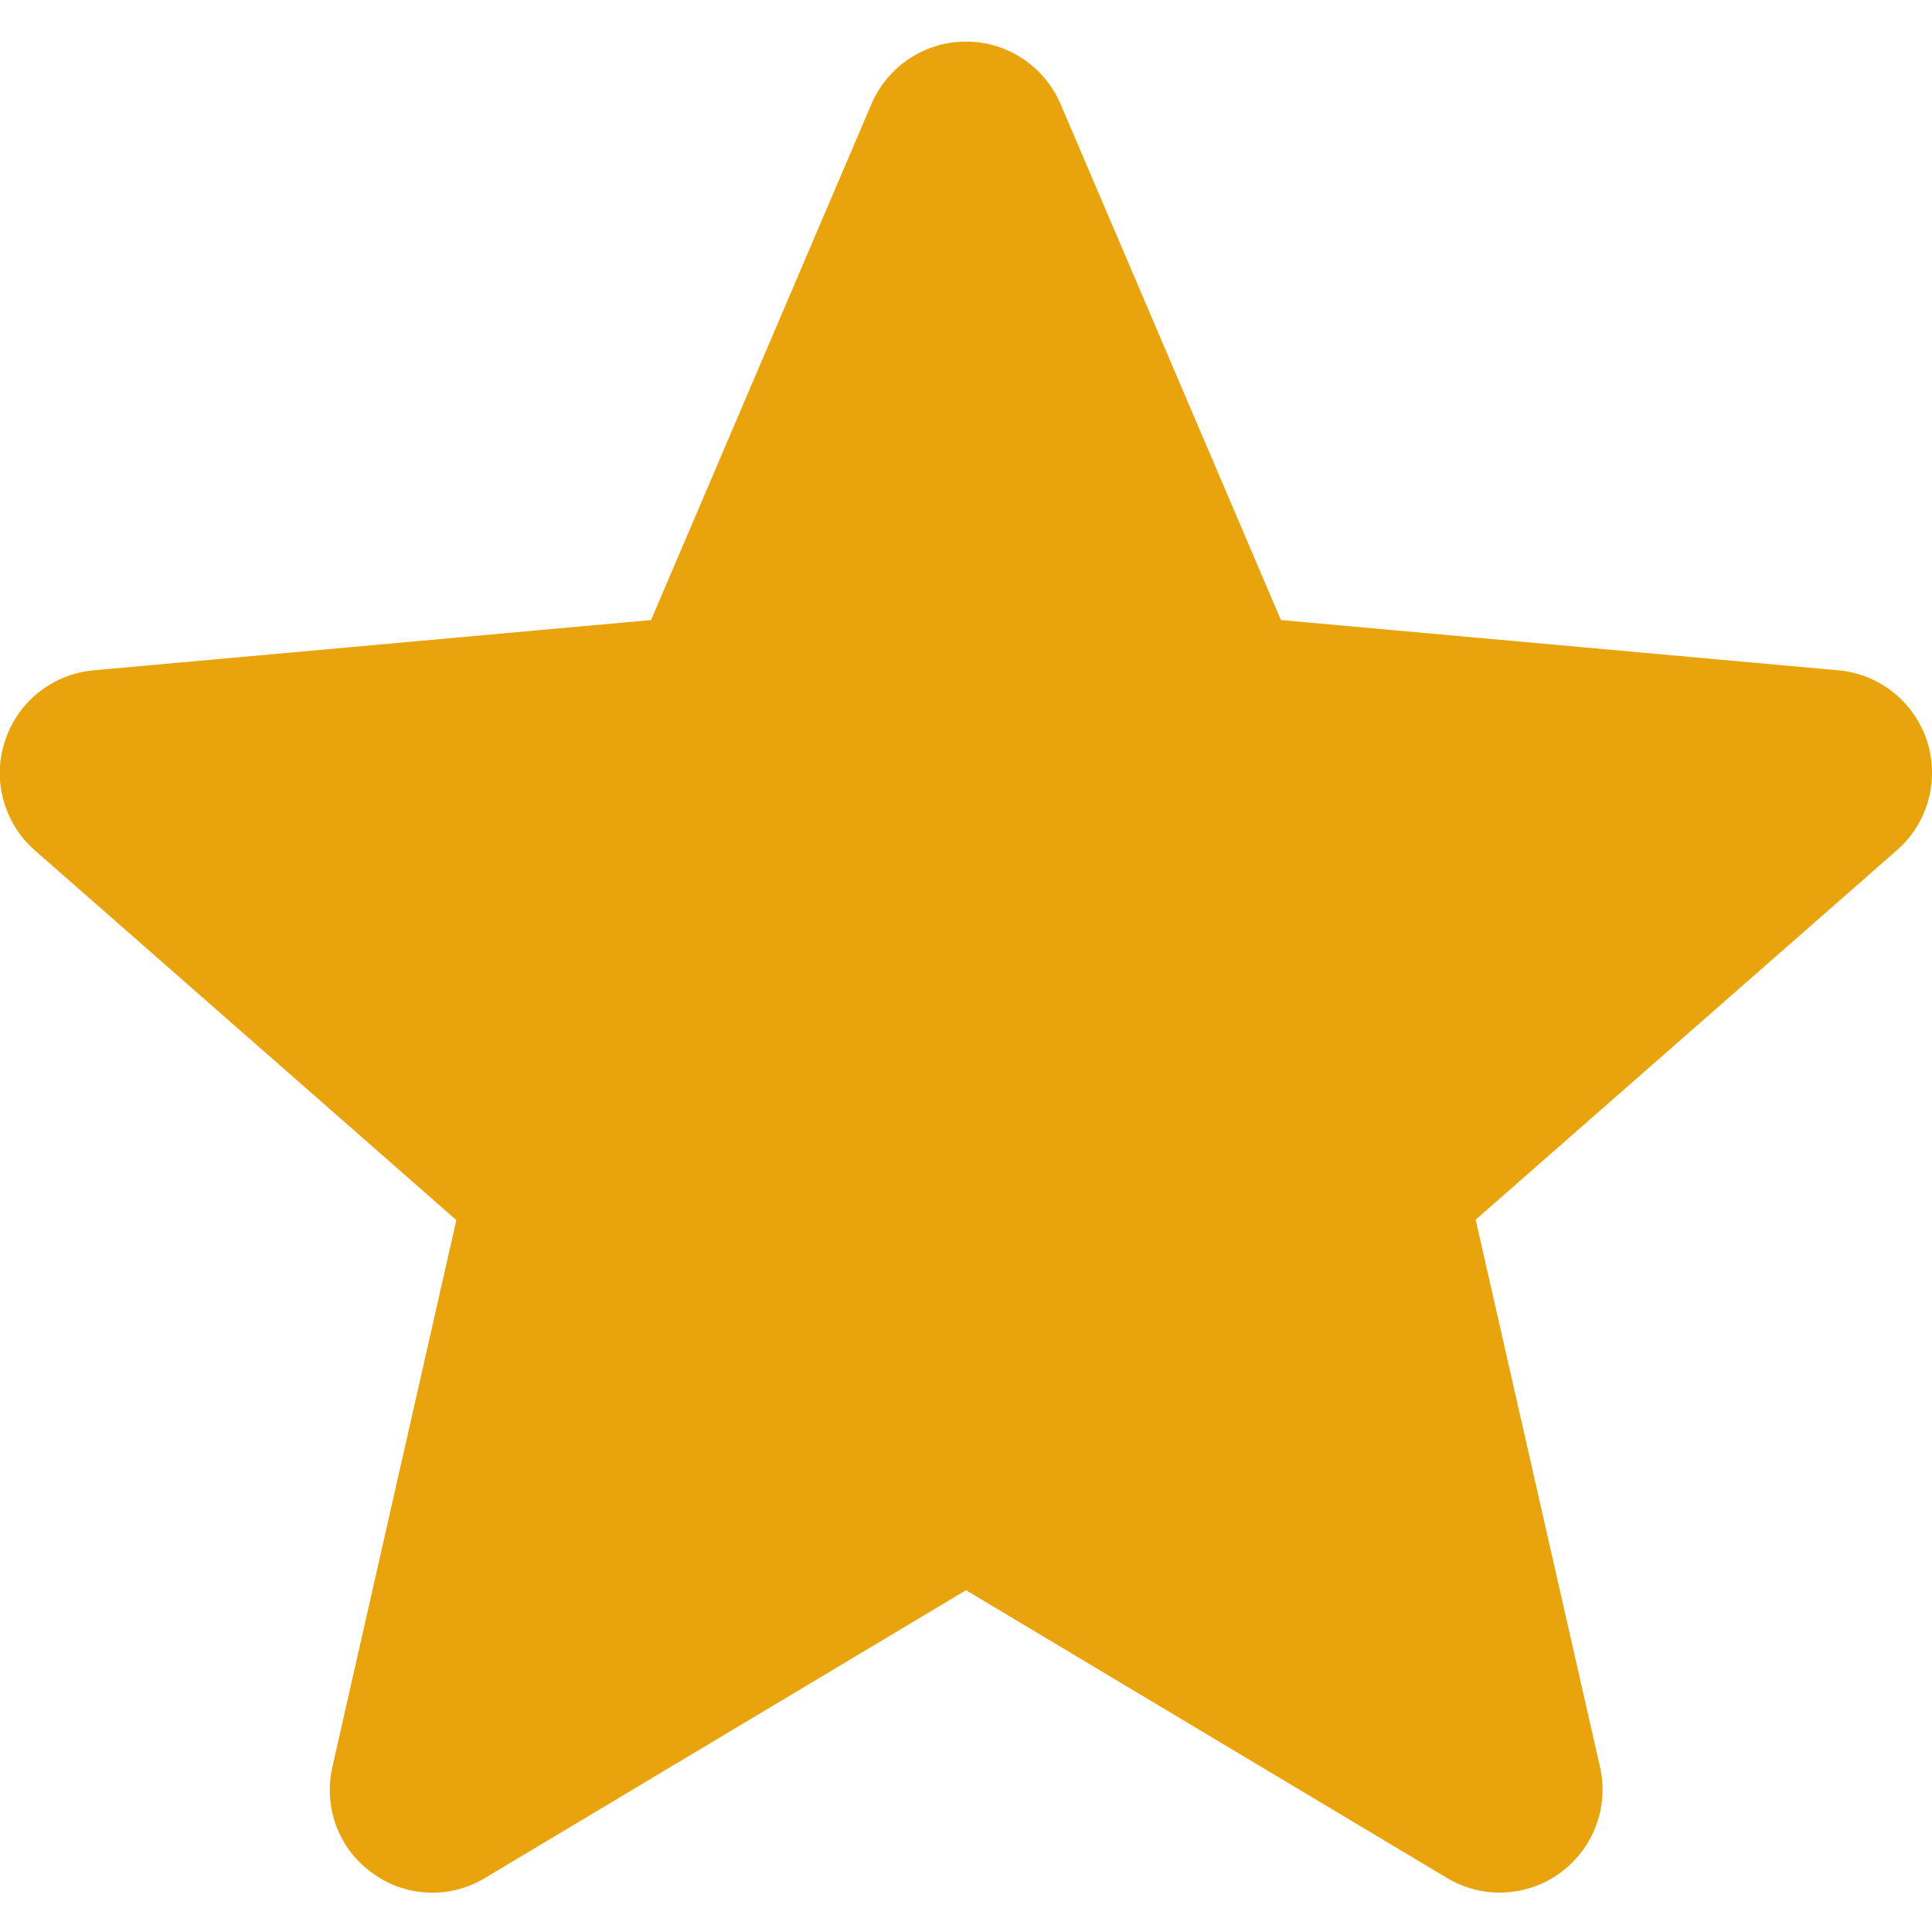
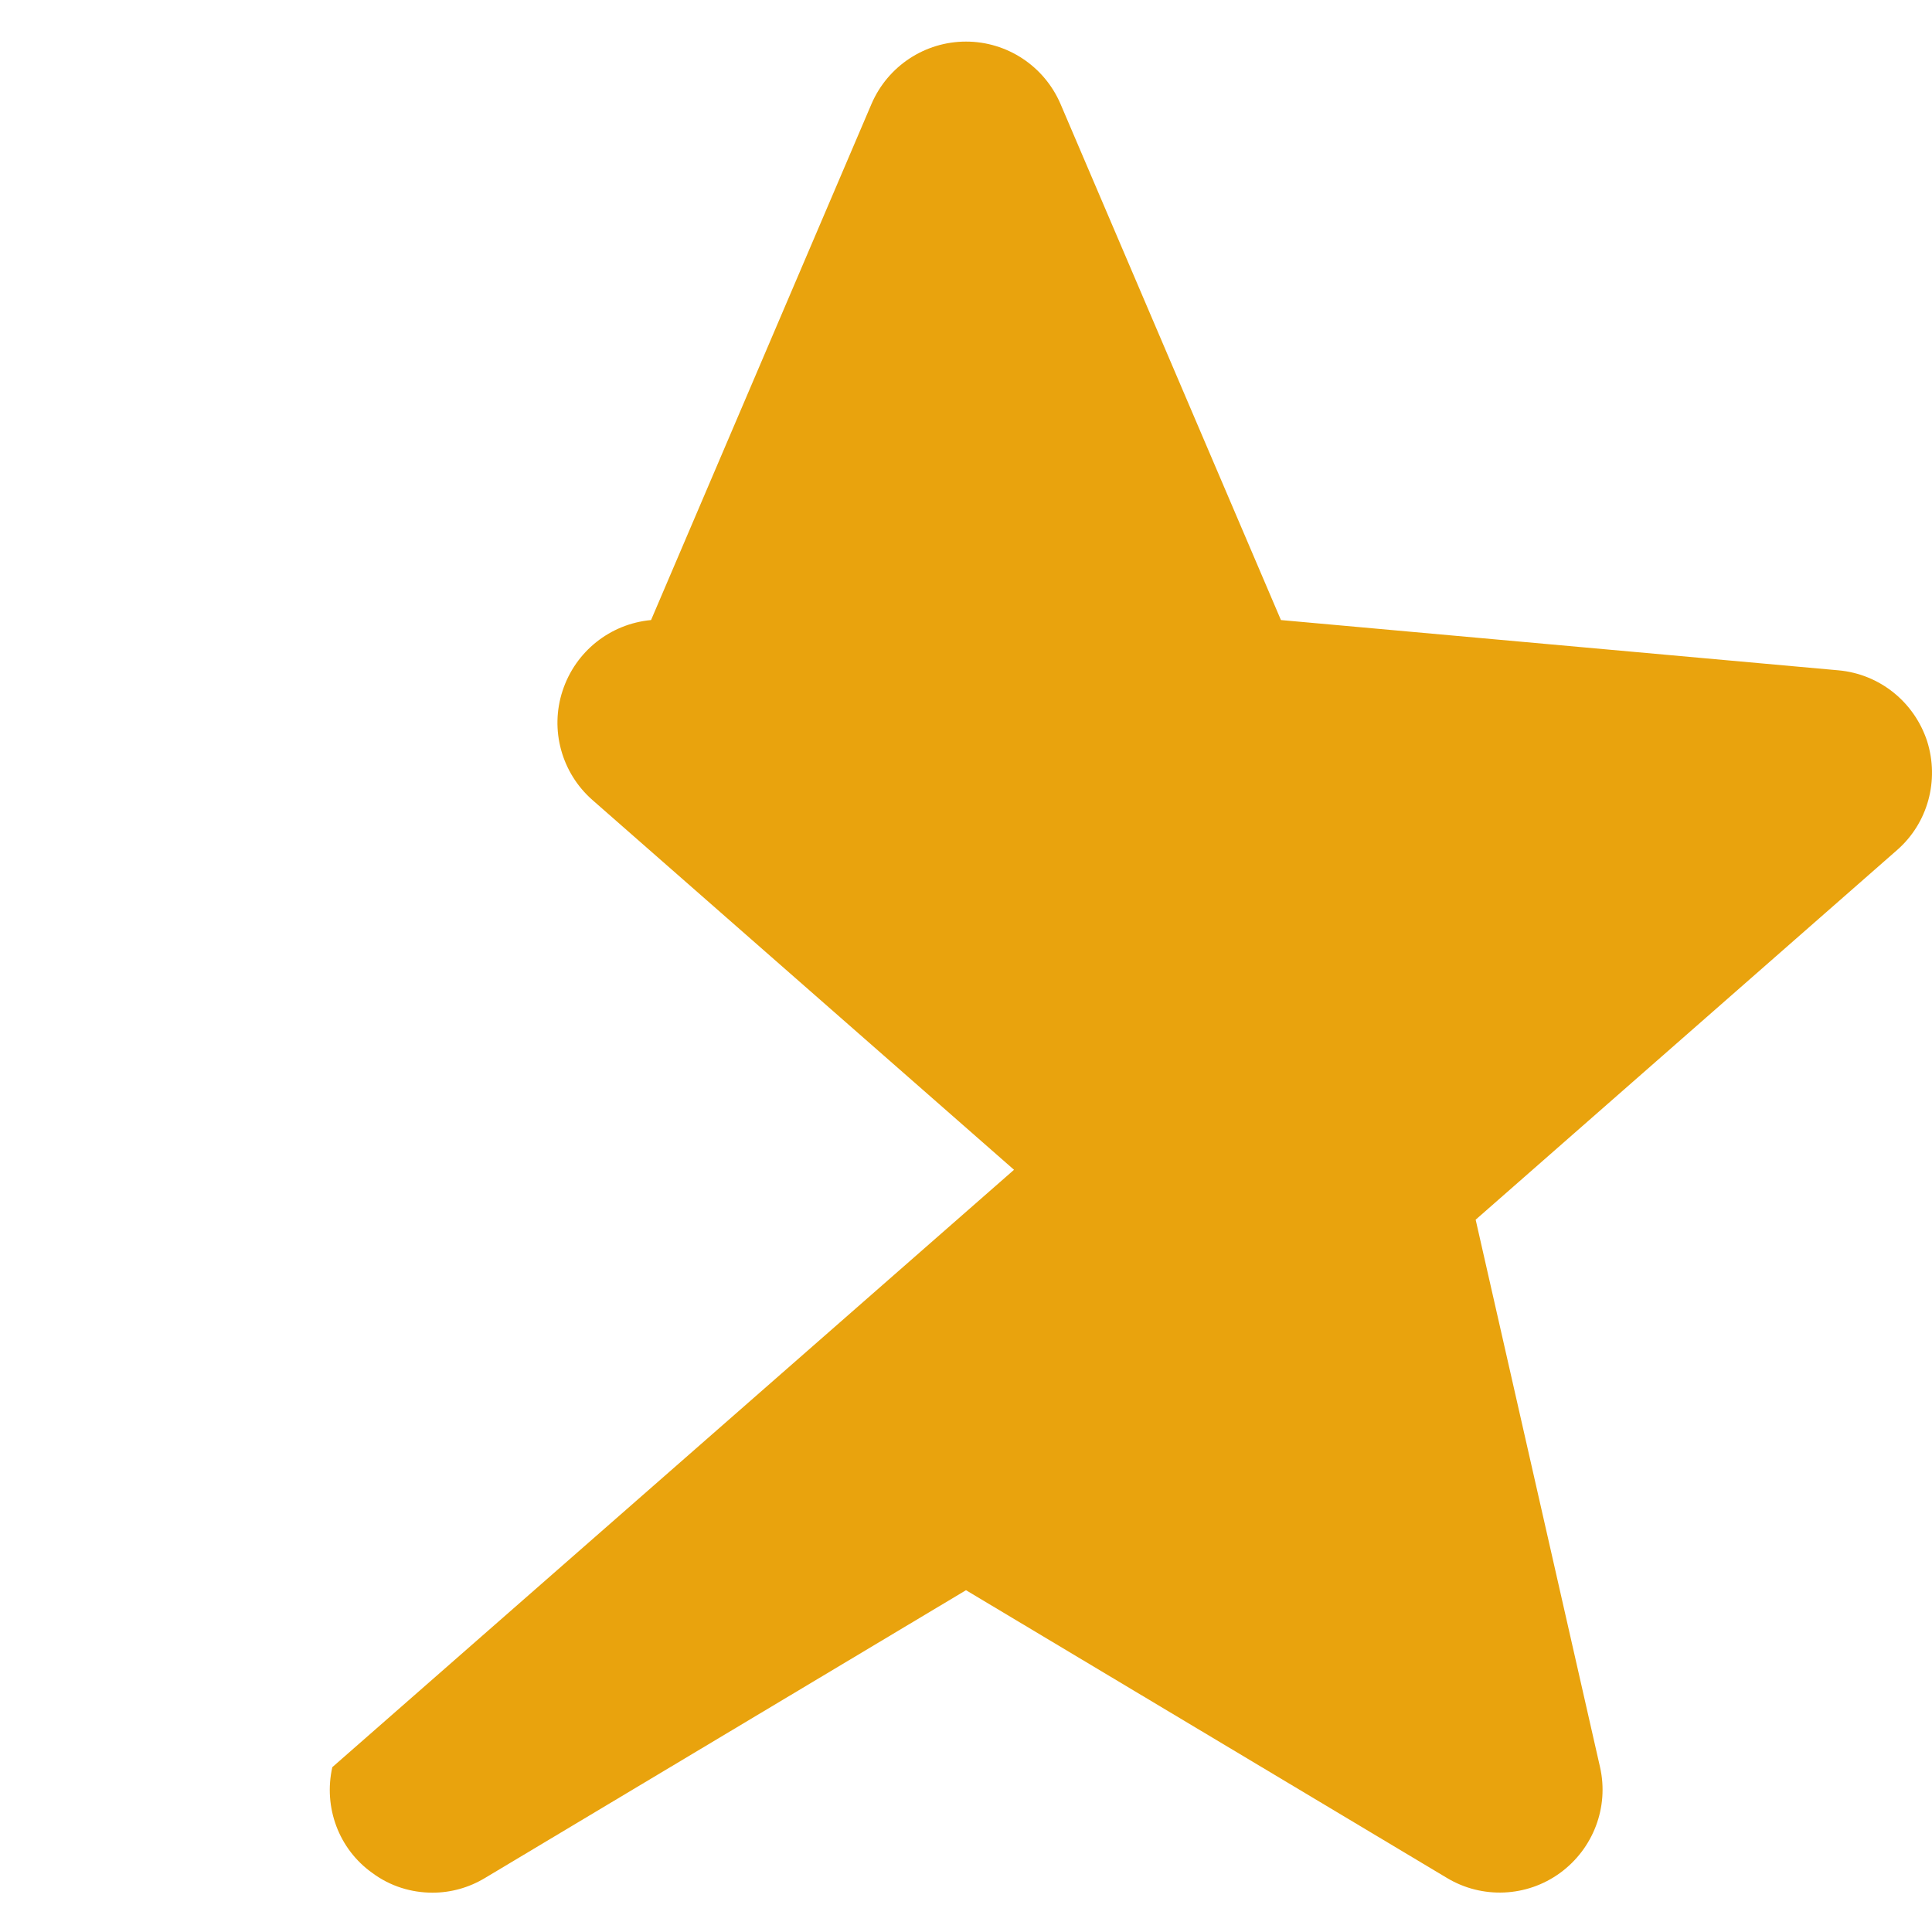
<svg xmlns="http://www.w3.org/2000/svg" id="Layer_1" style="enable-background:new 0 0 511 511;" version="1.1" viewBox="0 0 511 511" x="0px" xml:space="preserve" y="0px">
  <style type="text/css">
	.st0{fill:#E9A30D;}
</style>
-   <path class="st0" d="M509.7,196c-3.4-10.3-12.5-17.7-23.4-18.7L338.8,164L280.5,27.5c-4.3-10-14.1-16.5-25-16.5  c-10.9,0-20.7,6.5-25,16.5L172.2,164L24.7,177.3c-10.8,1-20,8.3-23.4,18.7c-3.4,10.3-0.3,21.7,7.9,28.9l111.5,97.8L87.9,467.4  c-2.4,10.6,1.7,21.7,10.6,28c4.7,3.5,10.3,5.2,15.9,5.2c4.8,0,9.6-1.3,13.9-3.9l127.2-76.1l127.2,76.1c9.3,5.6,21.1,5.1,29.9-1.3  c8.8-6.4,13-17.4,10.6-28l-32.9-144.8l111.5-97.8C509.9,217.7,513,206.4,509.7,196z" />
+   <path class="st0" d="M509.7,196c-3.4-10.3-12.5-17.7-23.4-18.7L338.8,164L280.5,27.5c-4.3-10-14.1-16.5-25-16.5  c-10.9,0-20.7,6.5-25,16.5L172.2,164c-10.8,1-20,8.3-23.4,18.7c-3.4,10.3-0.3,21.7,7.9,28.9l111.5,97.8L87.9,467.4  c-2.4,10.6,1.7,21.7,10.6,28c4.7,3.5,10.3,5.2,15.9,5.2c4.8,0,9.6-1.3,13.9-3.9l127.2-76.1l127.2,76.1c9.3,5.6,21.1,5.1,29.9-1.3  c8.8-6.4,13-17.4,10.6-28l-32.9-144.8l111.5-97.8C509.9,217.7,513,206.4,509.7,196z" />
</svg>